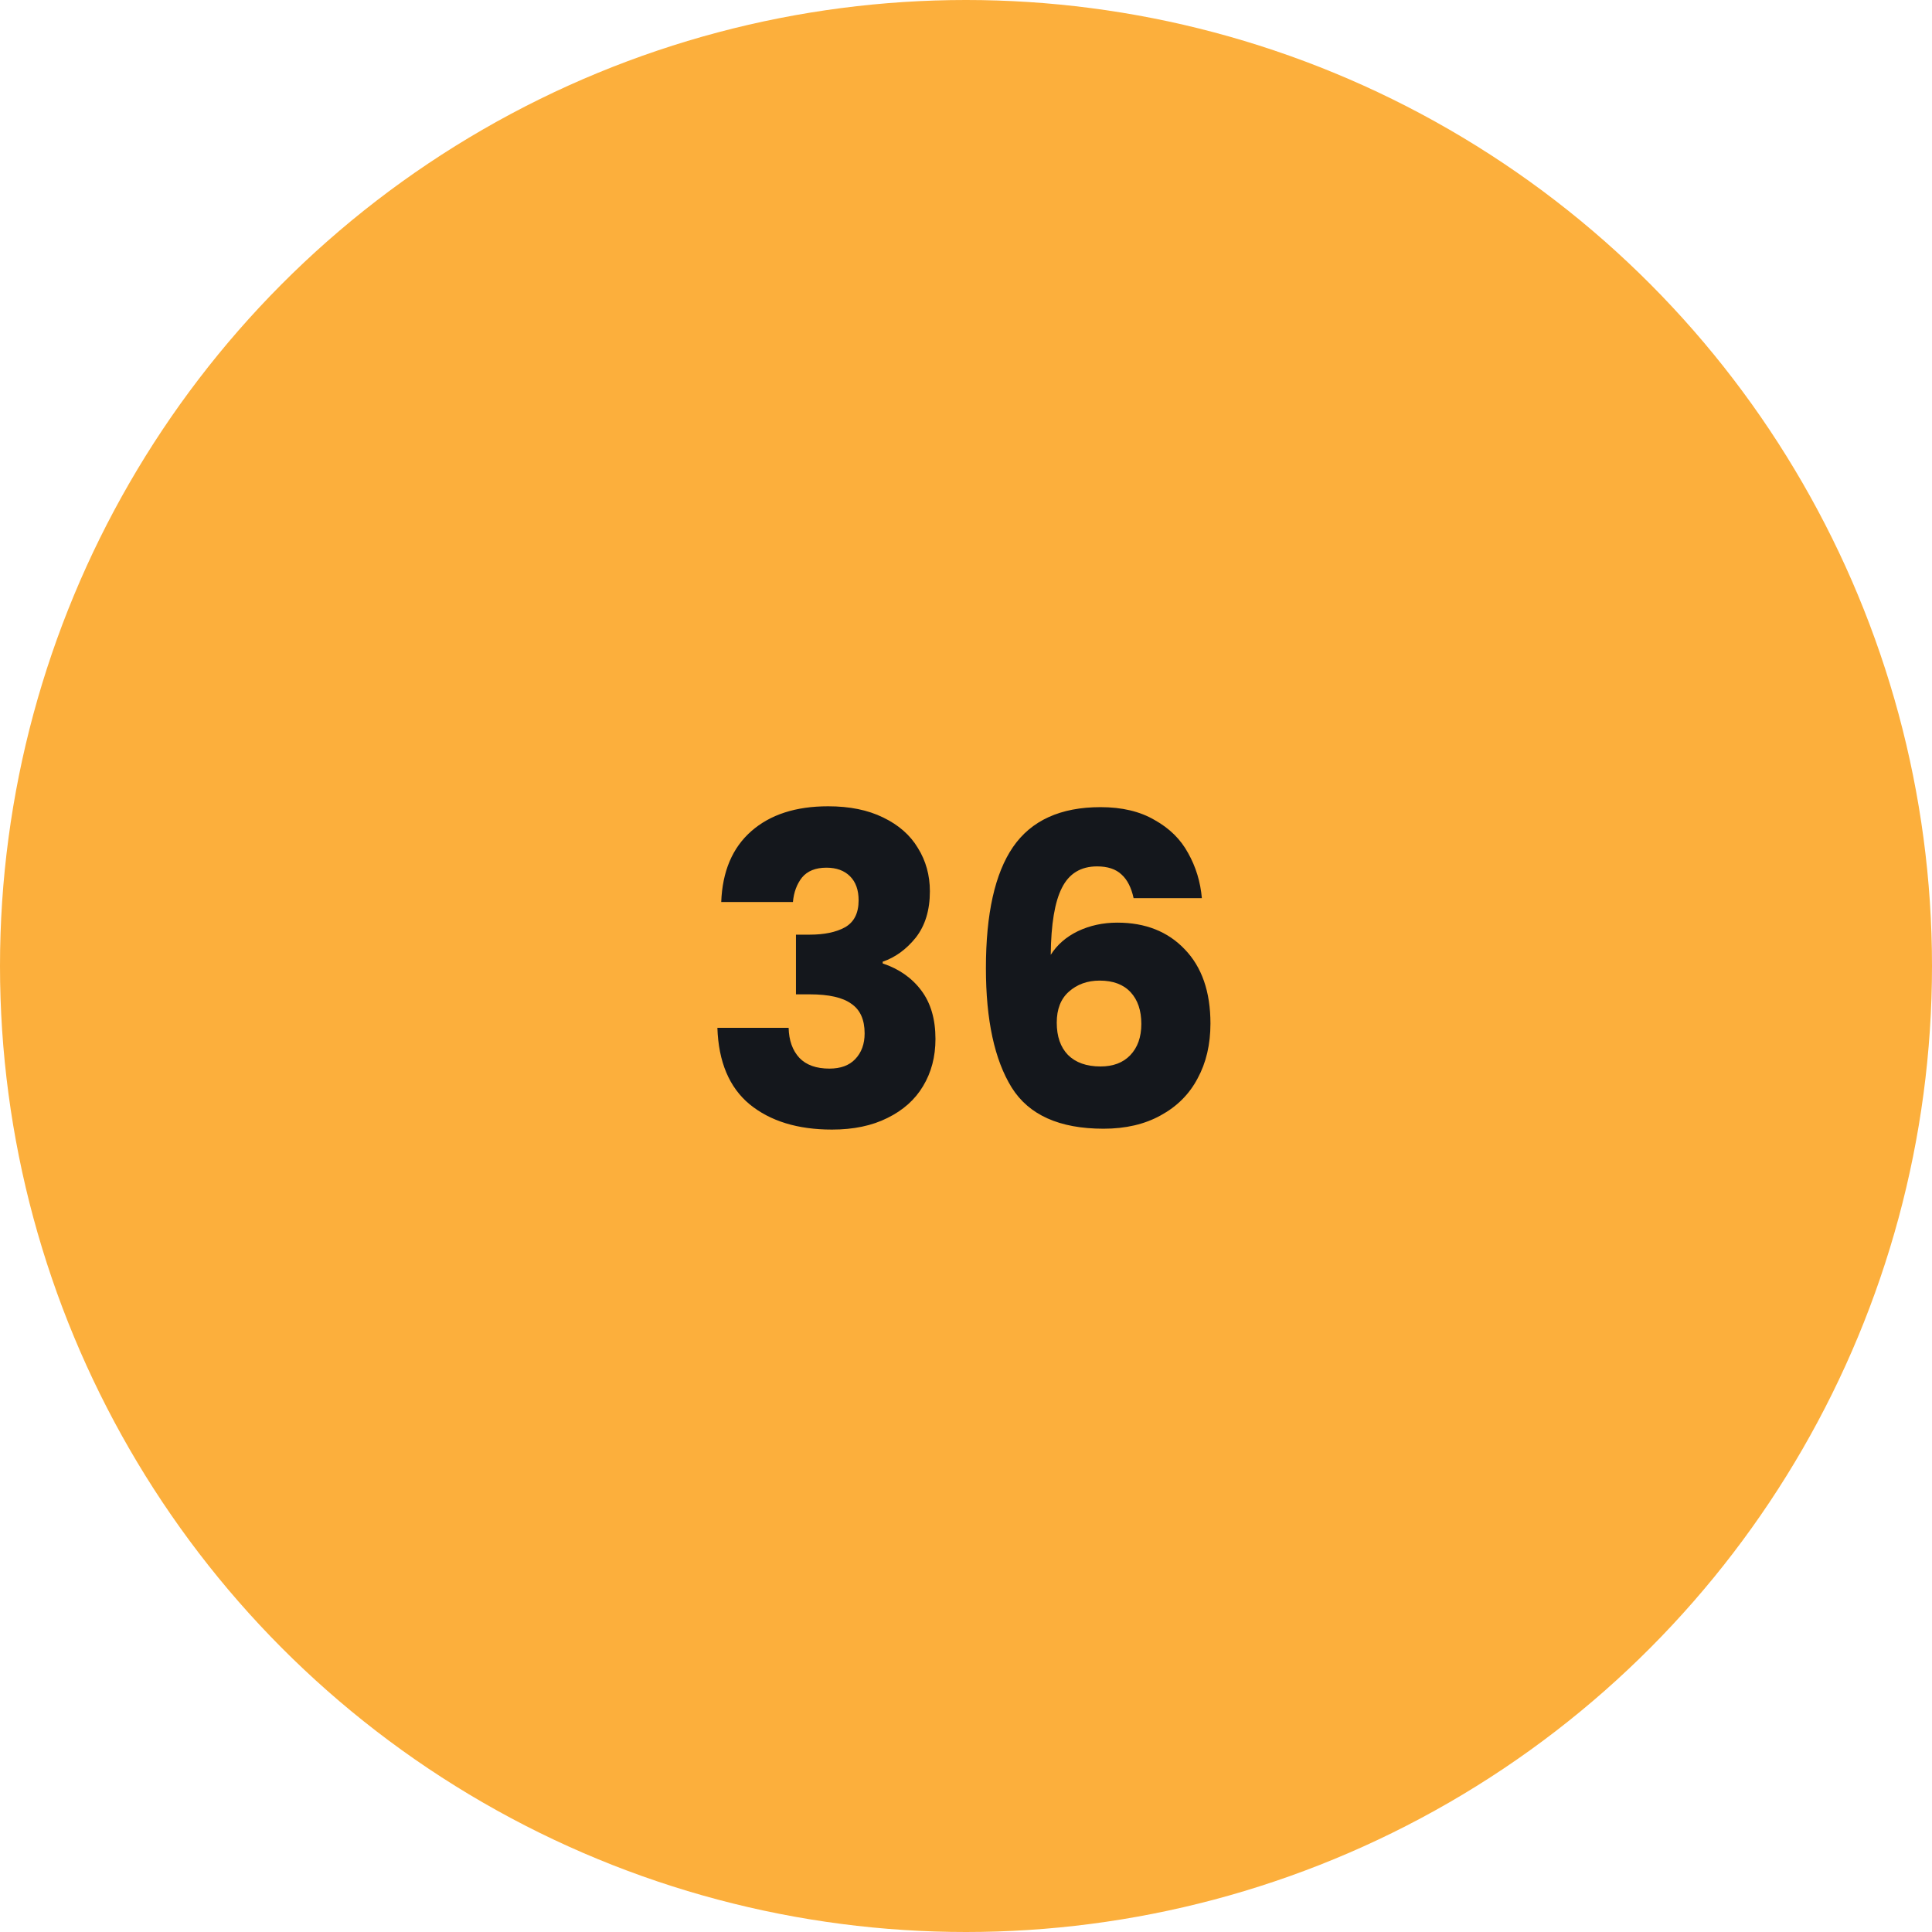
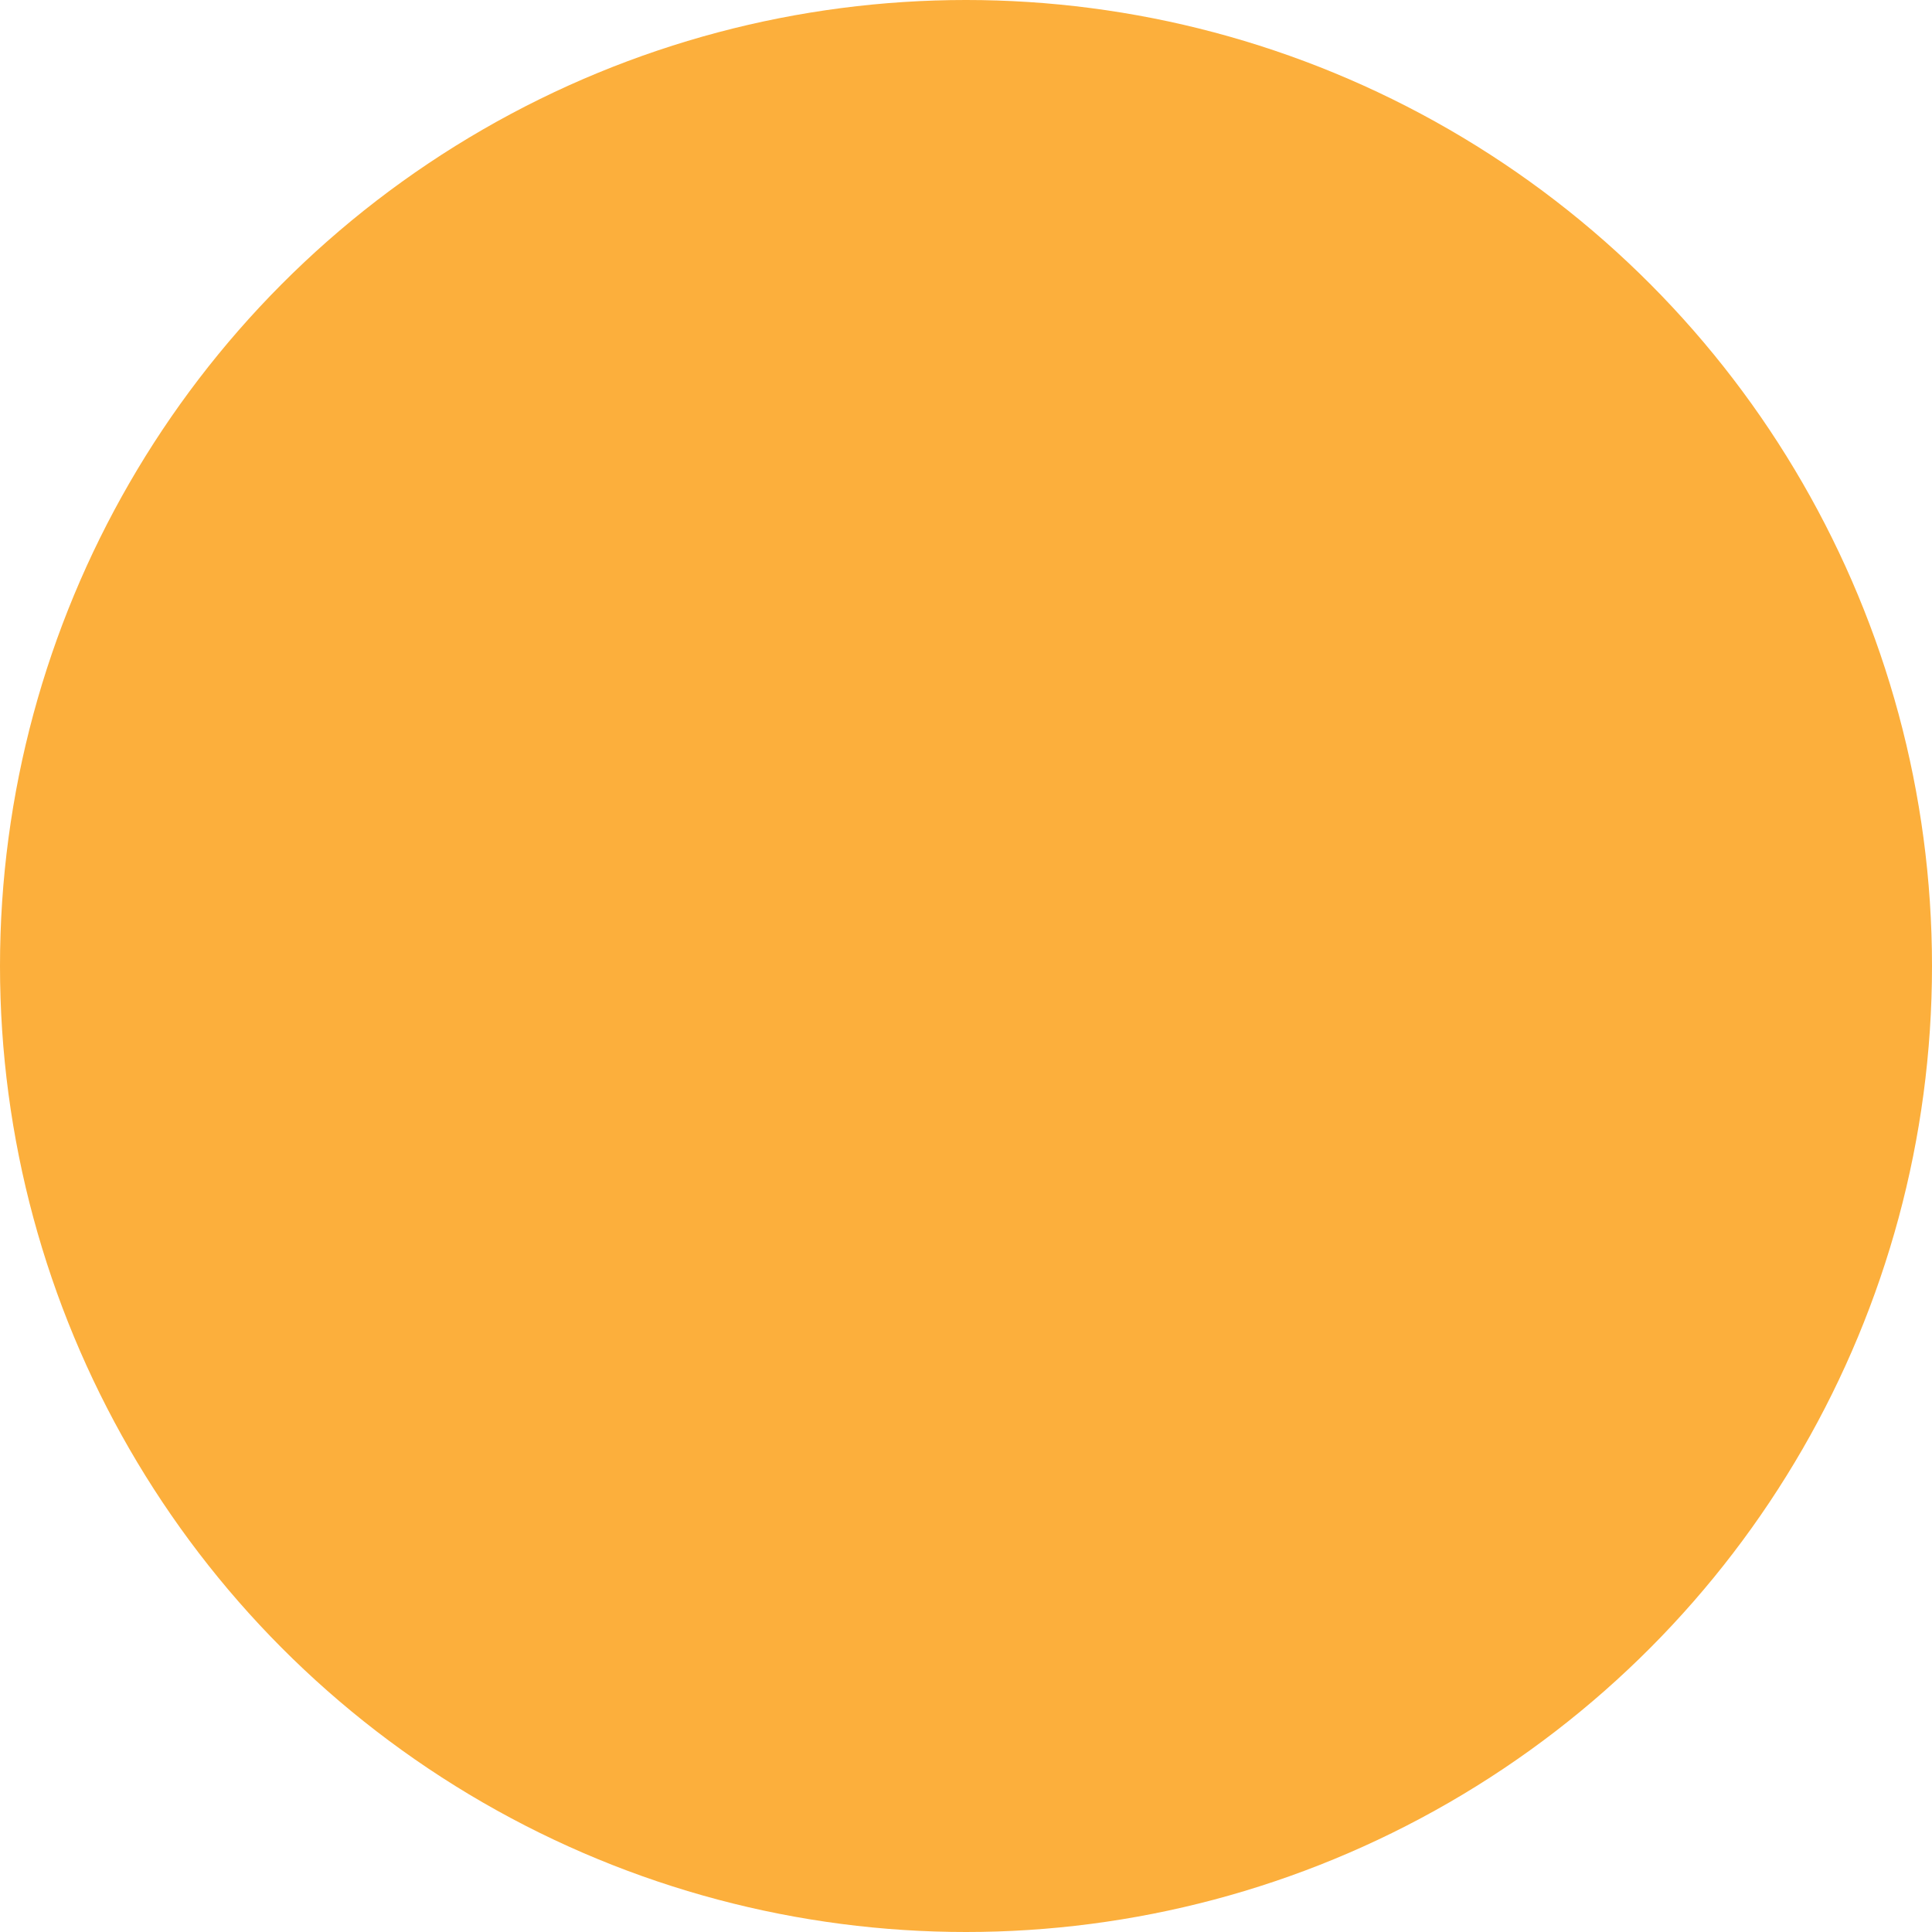
<svg xmlns="http://www.w3.org/2000/svg" width="72" height="72" viewBox="0 0 72 72" fill="none">
  <circle cx="36" cy="36" r="36" fill="#FCAF3C" />
-   <path d="M26.878 33.616C26.921 32.475 27.294 31.595 27.998 30.976C28.703 30.357 29.657 30.048 30.863 30.048C31.663 30.048 32.345 30.187 32.91 30.464C33.486 30.741 33.919 31.12 34.206 31.6C34.505 32.08 34.654 32.619 34.654 33.216C34.654 33.92 34.478 34.496 34.127 34.944C33.775 35.381 33.364 35.68 32.895 35.84V35.904C33.502 36.107 33.983 36.443 34.334 36.912C34.687 37.381 34.862 37.984 34.862 38.72C34.862 39.381 34.708 39.968 34.398 40.48C34.1 40.981 33.657 41.376 33.071 41.664C32.495 41.952 31.806 42.096 31.006 42.096C29.727 42.096 28.703 41.781 27.934 41.152C27.177 40.523 26.777 39.573 26.735 38.304H29.39C29.401 38.773 29.535 39.147 29.791 39.424C30.047 39.691 30.42 39.824 30.91 39.824C31.326 39.824 31.646 39.707 31.87 39.472C32.105 39.227 32.222 38.907 32.222 38.512C32.222 38 32.057 37.632 31.727 37.408C31.407 37.173 30.889 37.056 30.174 37.056H29.663V34.832H30.174C30.718 34.832 31.156 34.741 31.486 34.56C31.828 34.368 31.998 34.032 31.998 33.552C31.998 33.168 31.892 32.869 31.678 32.656C31.465 32.443 31.172 32.336 30.799 32.336C30.393 32.336 30.089 32.459 29.887 32.704C29.695 32.949 29.582 33.253 29.55 33.616H26.878ZM42.246 33.472C42.161 33.077 42.011 32.784 41.798 32.592C41.585 32.389 41.281 32.288 40.886 32.288C40.278 32.288 39.841 32.555 39.574 33.088C39.307 33.611 39.169 34.443 39.158 35.584C39.393 35.211 39.729 34.917 40.166 34.704C40.614 34.491 41.105 34.384 41.638 34.384C42.683 34.384 43.521 34.715 44.15 35.376C44.79 36.037 45.11 36.96 45.11 38.144C45.11 38.923 44.95 39.605 44.63 40.192C44.321 40.779 43.862 41.237 43.254 41.568C42.657 41.899 41.947 42.064 41.126 42.064C39.483 42.064 38.342 41.552 37.702 40.528C37.062 39.493 36.742 38.011 36.742 36.08C36.742 34.053 37.078 32.549 37.75 31.568C38.433 30.576 39.521 30.08 41.014 30.08C41.814 30.08 42.486 30.24 43.03 30.56C43.585 30.869 44.001 31.28 44.278 31.792C44.566 32.304 44.737 32.864 44.79 33.472H42.246ZM40.982 36.544C40.523 36.544 40.139 36.683 39.83 36.96C39.531 37.227 39.382 37.611 39.382 38.112C39.382 38.624 39.521 39.024 39.798 39.312C40.086 39.6 40.491 39.744 41.014 39.744C41.483 39.744 41.851 39.605 42.118 39.328C42.395 39.04 42.534 38.651 42.534 38.16C42.534 37.659 42.401 37.264 42.134 36.976C41.867 36.688 41.483 36.544 40.982 36.544Z" fill="#14171C" />
</svg>